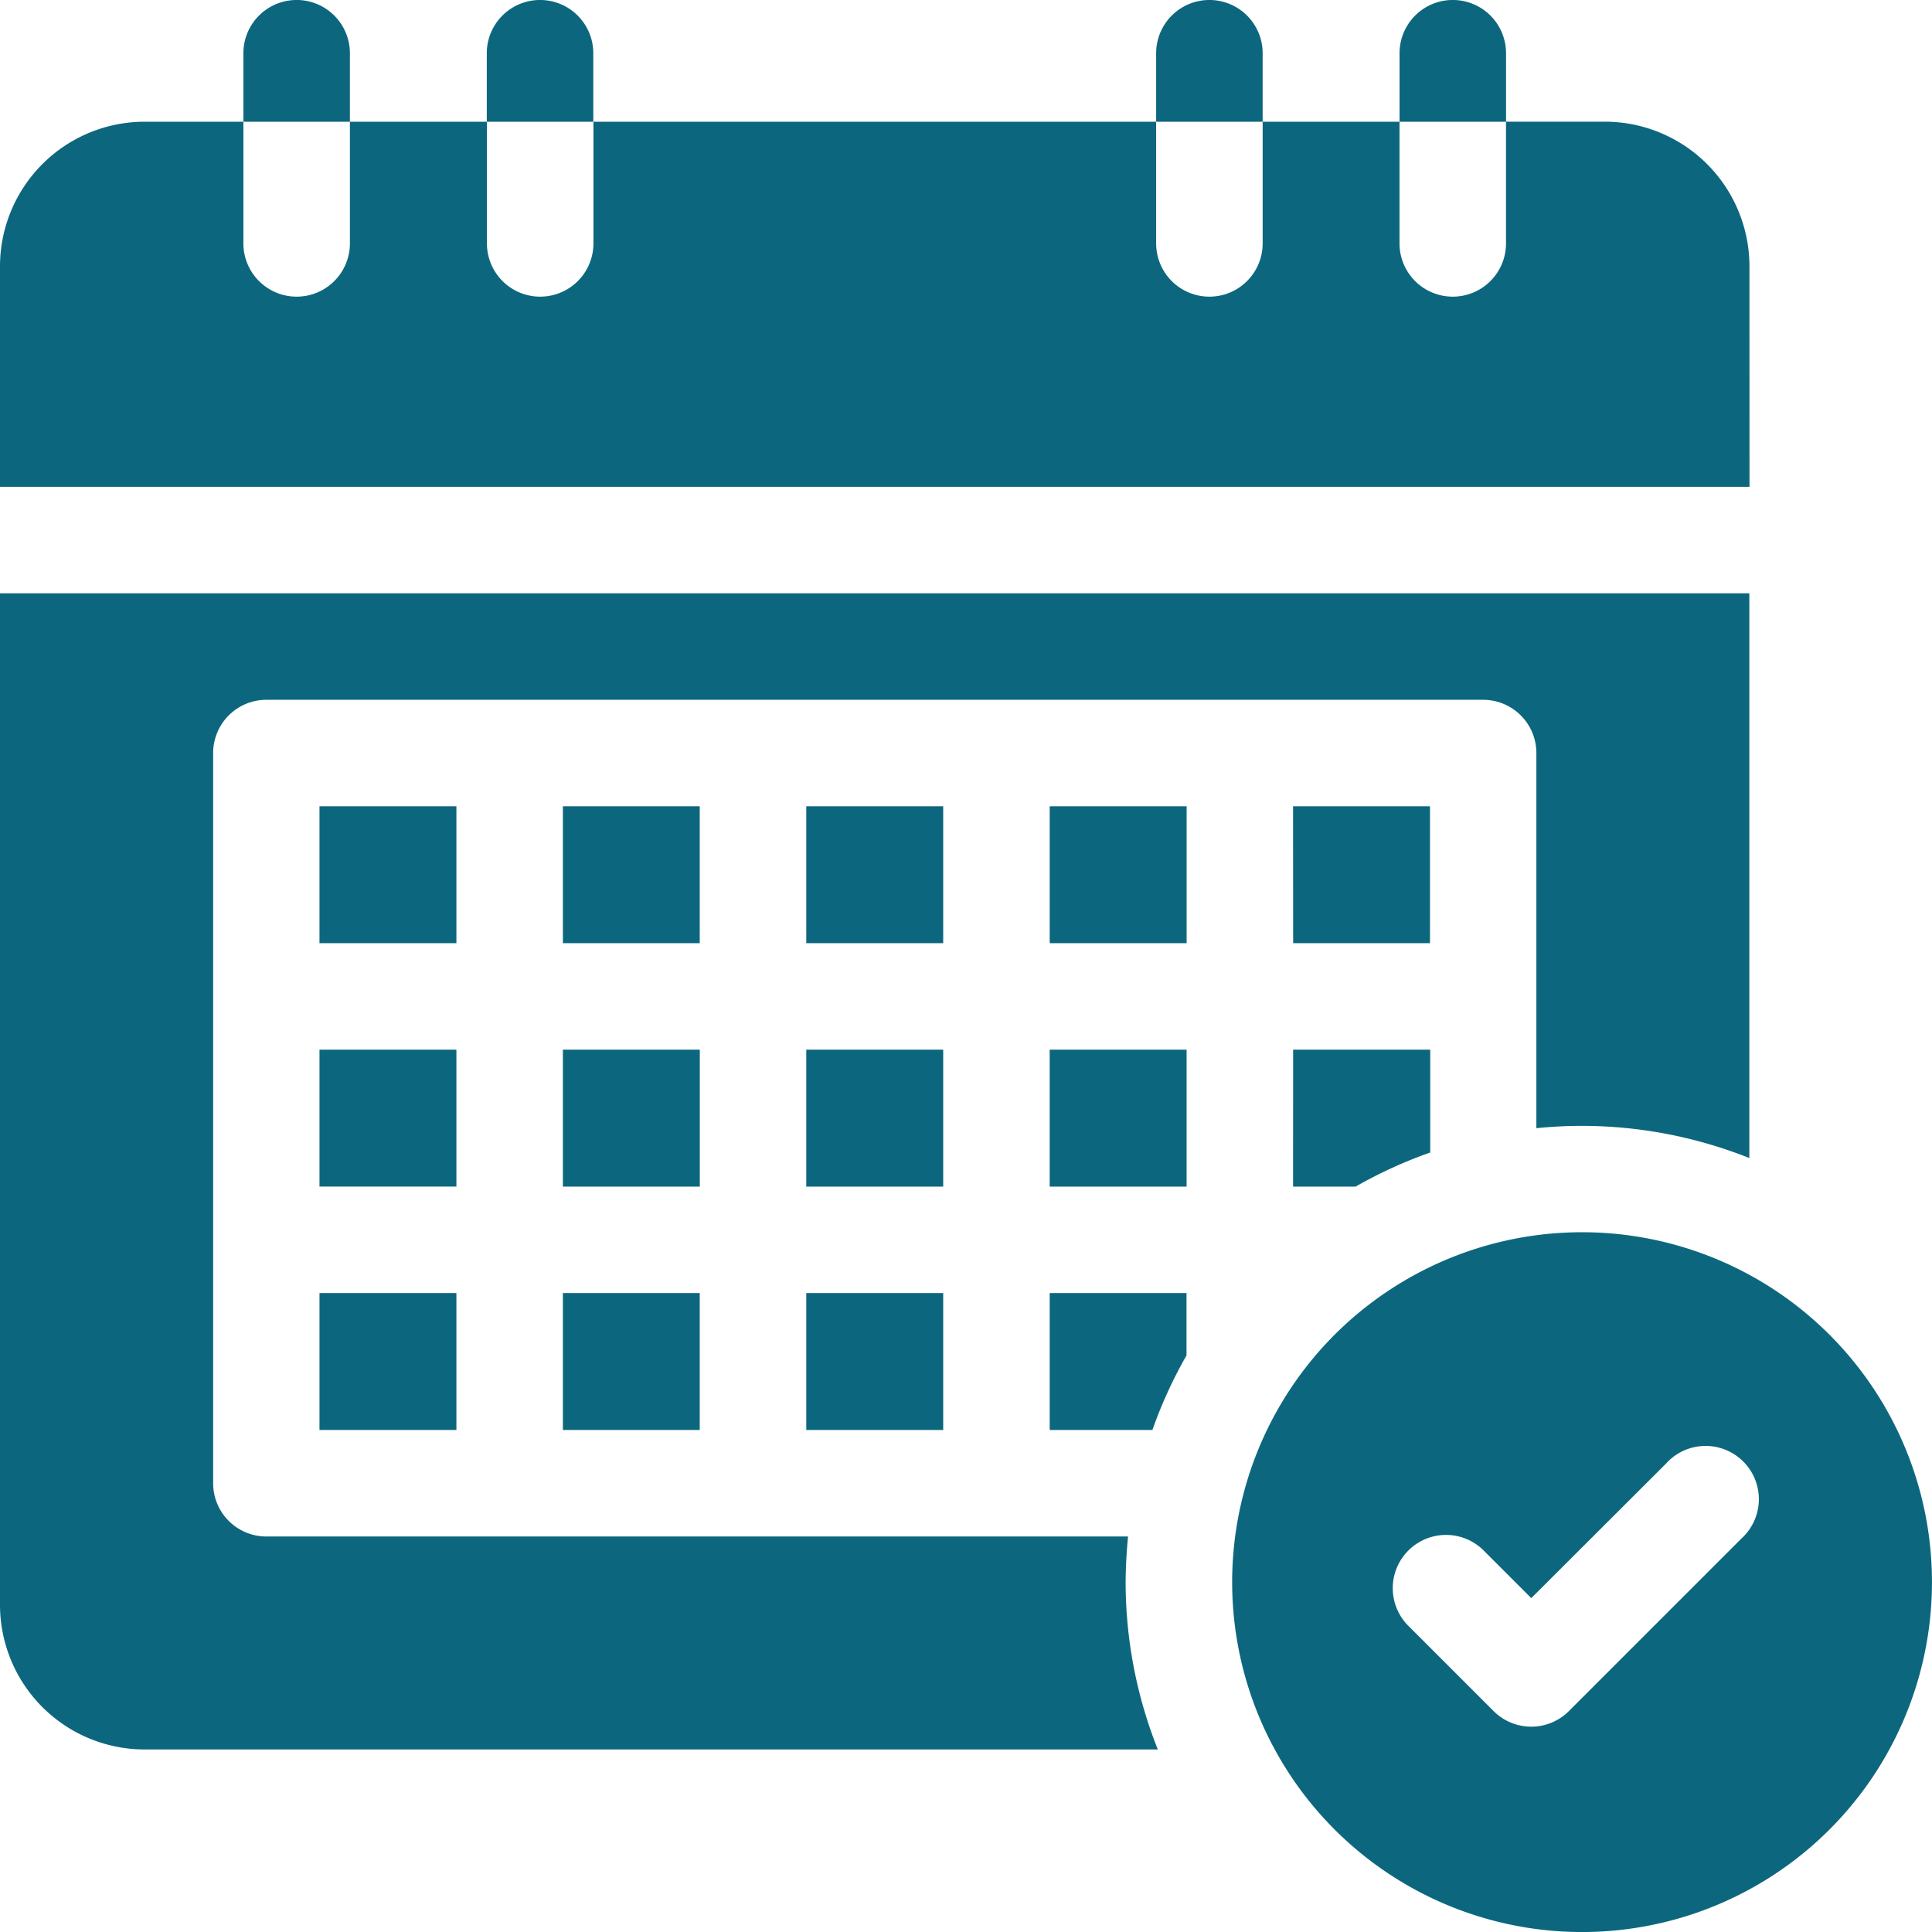
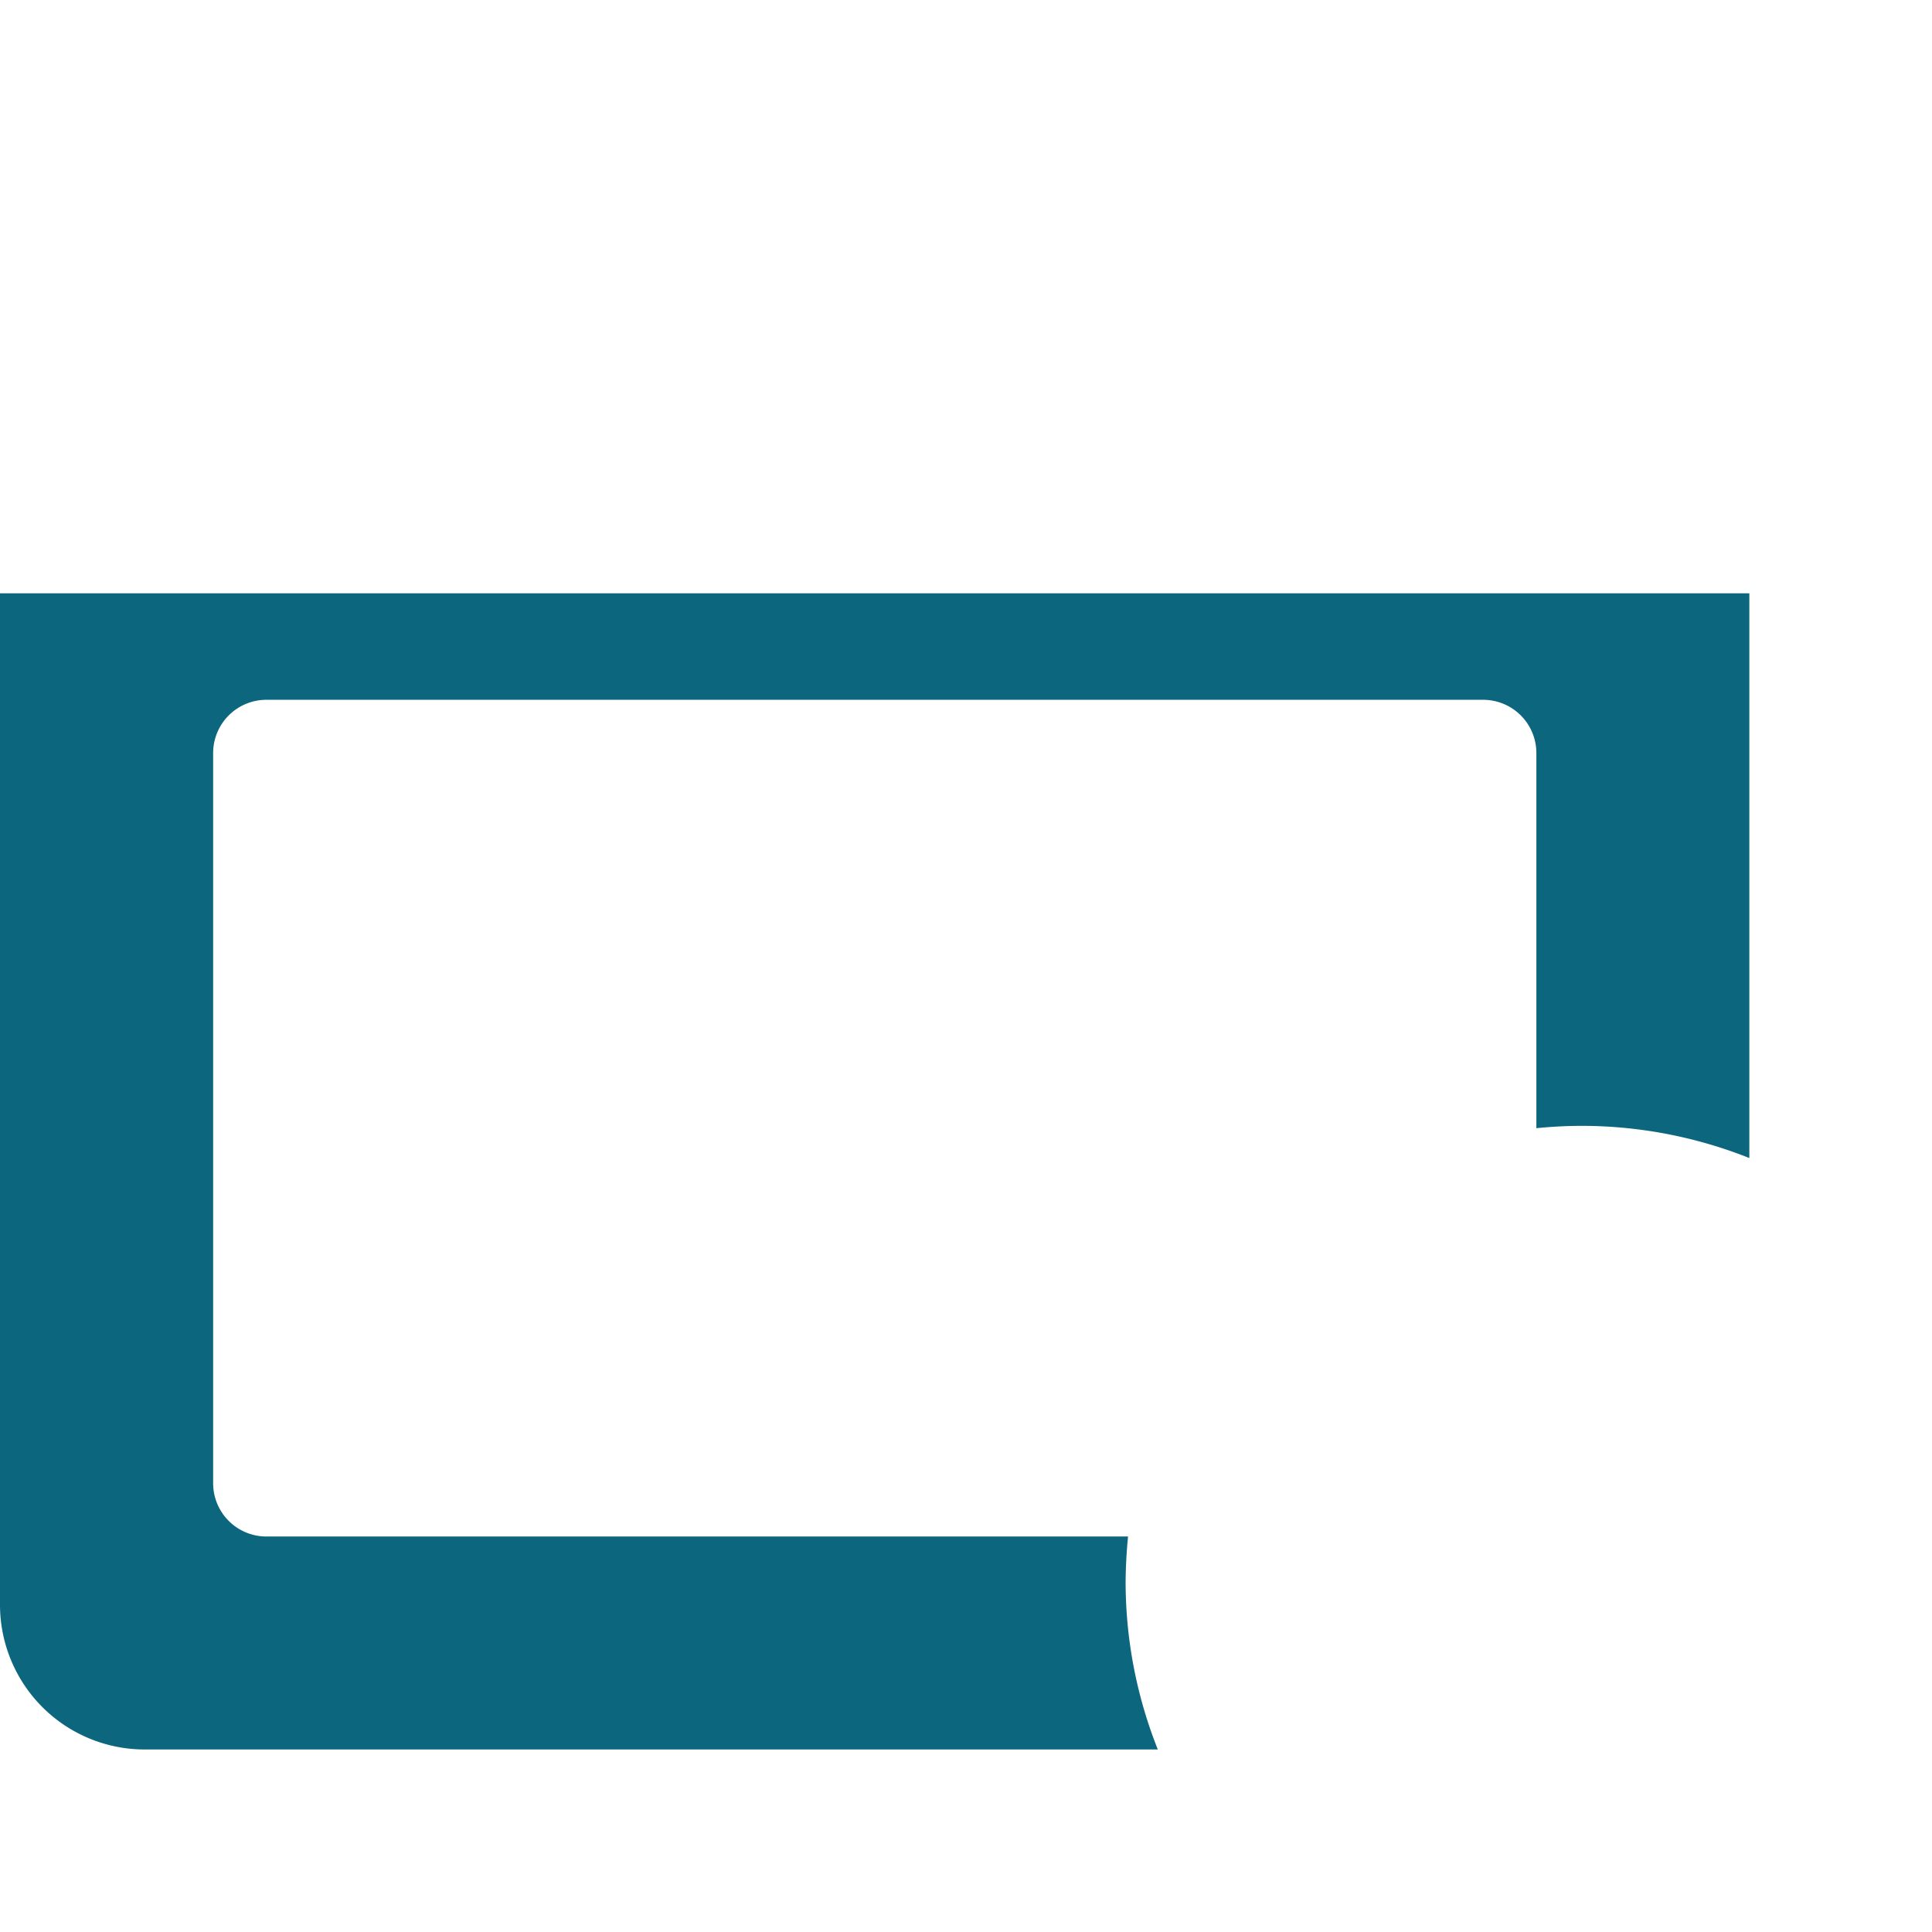
<svg xmlns="http://www.w3.org/2000/svg" width="56.651" height="56.651" viewBox="0 0 56.651 56.651">
  <g id="Respect_des_délais" data-name="Respect des délais" transform="translate(-0.25 -0.25)">
-     <path id="Tracé_37141" data-name="Tracé 37141" d="M17.887,26.75H21.9v4.015H17.887Zm7.137,0h4.015v4.015H25.024Zm14.274,0h4.015v4.015H39.3ZM10.75,41.024h4.015v4.015H10.75Zm14.274,0h4.015v4.015H25.024ZM10.75,33.887h4.015V37.9H10.75Zm7.137,7.137H21.9v4.015H17.887ZM32.162,26.75h4.015v4.015H32.162Zm-21.412,0h4.015v4.015H10.75ZM32.162,45.039h3.011a13.3,13.3,0,0,1,1-2.186V41.024H32.162Z" transform="translate(-1.132 -2.858)" fill="#0c677e" />
    <path id="Tracé_37142" data-name="Tracé 37142" d="M33.327,47.407H8.056A1.561,1.561,0,0,1,6.5,45.845V24.434a1.561,1.561,0,0,1,1.561-1.561H43.742A1.561,1.561,0,0,1,45.3,24.434v11c.441-.044.887-.068,1.338-.068a13.293,13.293,0,0,1,4.907.944V19.75H.25V49.414a4.243,4.243,0,0,0,4.238,4.238H34.2a13.293,13.293,0,0,1-.944-4.907C33.259,48.293,33.284,47.847,33.327,47.407Z" transform="translate(0 -2.103)" fill="#0c677e" />
-     <path id="Tracé_37143" data-name="Tracé 37143" d="M23.892,31.029h4.015v4.015H23.892Zm14.274,4.015H40a13.345,13.345,0,0,1,2.188-1V31.029H38.168ZM16.755,31.029h4.015v4.015H16.755Zm14.274,0h4.015v4.015H31.029ZM51.548,8.056a4.243,4.243,0,0,0-4.238-4.238h-2.9V7.387a1.561,1.561,0,1,1-3.123,0V3.819H37.274V7.387a1.561,1.561,0,1,1-3.123,0V3.819h-16.5V7.387a1.561,1.561,0,1,1-3.123,0V3.819H10.51V7.387a1.561,1.561,0,0,1-3.123,0V3.819h-2.9A4.243,4.243,0,0,0,.25,8.056v6.468h51.3ZM10.51,1.811a1.561,1.561,0,0,0-3.123,0V3.819H10.51Zm7.137,0a1.561,1.561,0,1,0-3.123,0V3.819h3.123Zm19.627,0a1.561,1.561,0,1,0-3.123,0V3.819h3.123Zm7.137,0a1.561,1.561,0,1,0-3.123,0V3.819h3.123Zm2.23,34.571A10.26,10.26,0,1,0,56.9,46.642a10.26,10.26,0,0,0-10.26-10.26Zm4.66,8.994-5.047,5.047a1.561,1.561,0,0,1-2.208,0L41.523,47.9a1.562,1.562,0,0,1,2.209-2.208l1.419,1.419L49.1,43.168A1.561,1.561,0,1,1,51.3,45.376Z" fill="#0c677e" />
  </g>
</svg>